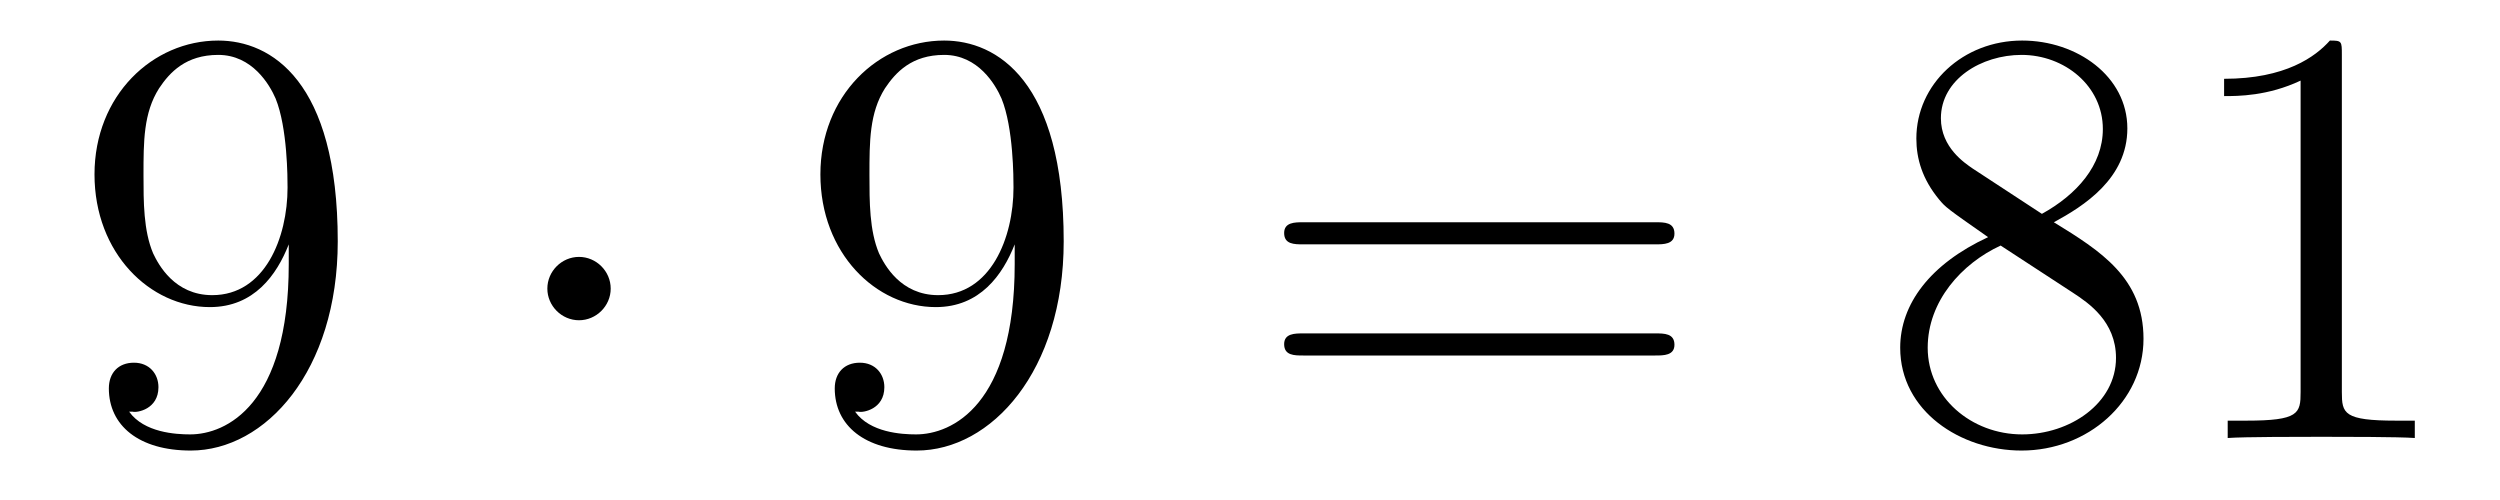
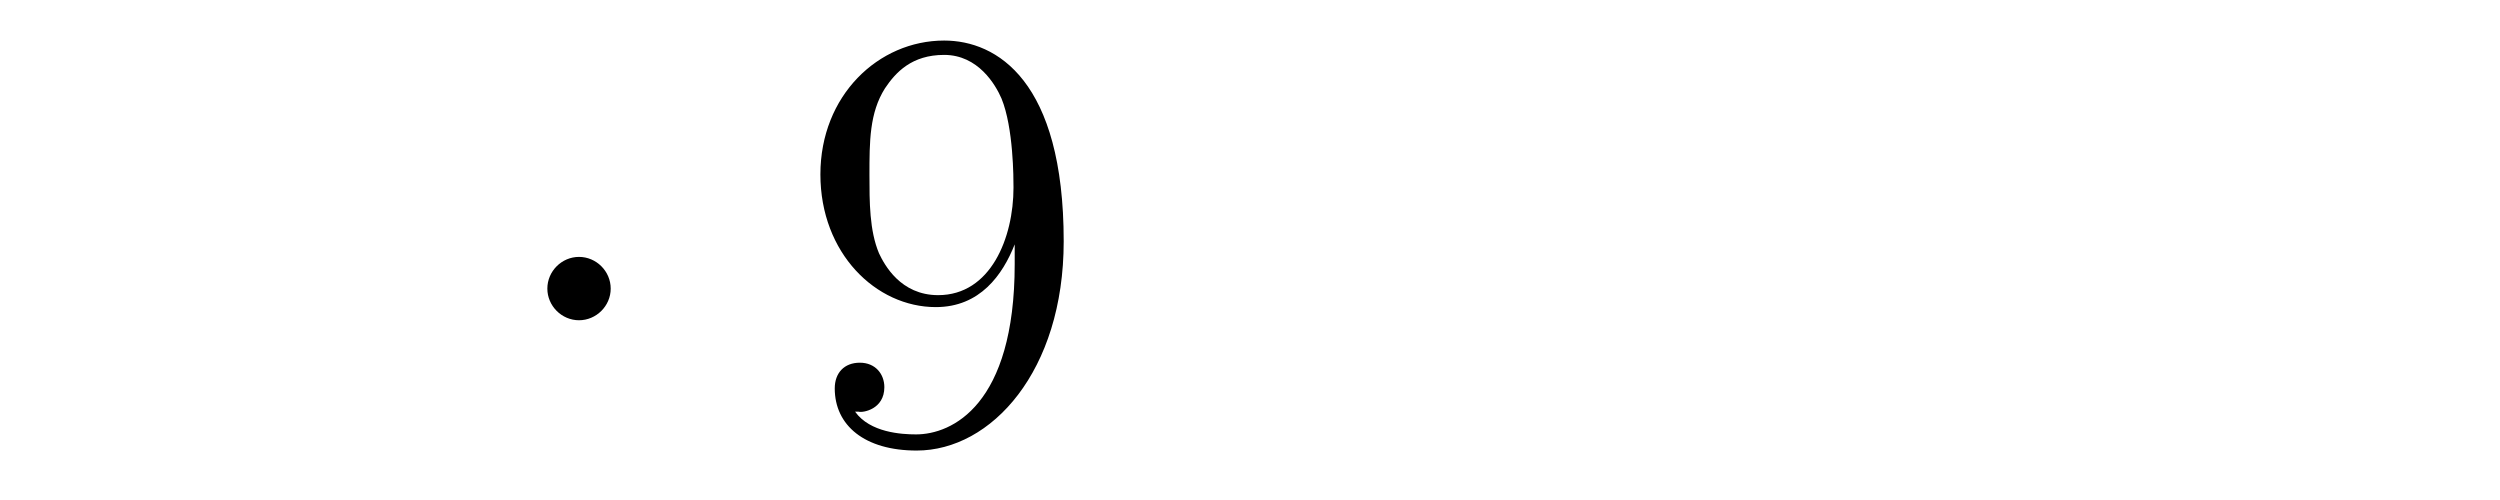
<svg xmlns="http://www.w3.org/2000/svg" height="10pt" version="1.1" viewBox="0 -10 50 10" width="50pt">
  <g id="page1">
    <g transform="matrix(1 0 0 1 -127 653)">
-       <path d="M132.775 -657.719C132.775 -654.897 131.52 -654.312 130.803 -654.312C130.516 -654.312 129.882 -654.348 129.583 -654.766H129.655C129.739 -654.742 130.169 -654.814 130.169 -655.256C130.169 -655.519 129.99 -655.746 129.679 -655.746S129.177 -655.543 129.177 -655.232C129.177 -654.491 129.775 -653.989 130.815 -653.989C132.309 -653.989 133.755 -655.579 133.755 -658.173C133.755 -661.388 132.417 -662.189 131.365 -662.189C130.05 -662.189 128.89 -661.09 128.89 -659.512C128.89 -657.934 130.002 -656.858 131.197 -656.858C132.082 -656.858 132.536 -657.503 132.775 -658.113V-657.719ZM131.245 -657.097C130.492 -657.097 130.169 -657.707 130.062 -657.934C129.87 -658.388 129.87 -658.962 129.87 -659.5C129.87 -660.169 129.87 -660.743 130.181 -661.233C130.396 -661.556 130.719 -661.902 131.365 -661.902C132.046 -661.902 132.393 -661.305 132.512 -661.03C132.751 -660.444 132.751 -659.428 132.751 -659.249C132.751 -658.245 132.297 -657.097 131.245 -657.097Z" fill-rule="evenodd" />
      <path d="M139.214 -657.228C139.214 -657.575 138.927 -657.862 138.58 -657.862C138.234 -657.862 137.947 -657.575 137.947 -657.228C137.947 -656.882 138.234 -656.595 138.58 -656.595C138.927 -656.595 139.214 -656.882 139.214 -657.228Z" fill-rule="evenodd" />
      <path d="M147.294 -657.719C147.294 -654.897 146.038 -654.312 145.321 -654.312C145.034 -654.312 144.4 -654.348 144.102 -654.766H144.174C144.257 -654.742 144.687 -654.814 144.687 -655.256C144.687 -655.519 144.508 -655.746 144.197 -655.746C143.886 -655.746 143.695 -655.543 143.695 -655.232C143.695 -654.491 144.293 -653.989 145.333 -653.989C146.827 -653.989 148.274 -655.579 148.274 -658.173C148.274 -661.388 146.935 -662.189 145.883 -662.189C144.568 -662.189 143.408 -661.09 143.408 -659.512C143.408 -657.934 144.52 -656.858 145.716 -656.858C146.6 -656.858 147.054 -657.503 147.294 -658.113V-657.719ZM145.763 -657.097C145.01 -657.097 144.687 -657.707 144.58 -657.934C144.389 -658.388 144.389 -658.962 144.389 -659.5C144.389 -660.169 144.389 -660.743 144.699 -661.233C144.915 -661.556 145.237 -661.902 145.883 -661.902C146.564 -661.902 146.911 -661.305 147.03 -661.03C147.27 -660.444 147.27 -659.428 147.27 -659.249C147.27 -658.245 146.815 -657.097 145.763 -657.097Z" fill-rule="evenodd" />
-       <path d="M160.106 -658.113C160.273 -658.113 160.489 -658.113 160.489 -658.328C160.489 -658.555 160.286 -658.555 160.106 -658.555H153.065C152.898 -658.555 152.683 -658.555 152.683 -658.34C152.683 -658.113 152.886 -658.113 153.065 -658.113H160.106ZM160.106 -655.89C160.273 -655.89 160.489 -655.89 160.489 -656.105C160.489 -656.332 160.286 -656.332 160.106 -656.332H153.065C152.898 -656.332 152.683 -656.332 152.683 -656.117C152.683 -655.89 152.886 -655.89 153.065 -655.89H160.106Z" fill-rule="evenodd" />
-       <path d="M168.077 -658.555C168.674 -658.878 169.547 -659.428 169.547 -660.432C169.547 -661.472 168.543 -662.189 167.443 -662.189C166.26 -662.189 165.327 -661.317 165.327 -660.229C165.327 -659.823 165.447 -659.416 165.782 -659.01C165.913 -658.854 165.925 -658.842 166.762 -658.257C165.602 -657.719 165.004 -656.918 165.004 -656.045C165.004 -654.778 166.212 -653.989 167.431 -653.989C168.758 -653.989 169.87 -654.969 169.87 -656.224C169.87 -657.444 169.009 -657.982 168.077 -658.555ZM166.451 -659.631C166.296 -659.739 165.818 -660.05 165.818 -660.635C165.818 -661.413 166.63 -661.902 167.431 -661.902C168.292 -661.902 169.057 -661.281 169.057 -660.42C169.057 -659.691 168.531 -659.105 167.838 -658.723L166.451 -659.631ZM167.013 -658.089L168.459 -657.145C168.77 -656.942 169.32 -656.571 169.32 -655.842C169.32 -654.933 168.399 -654.312 167.443 -654.312C166.427 -654.312 165.554 -655.053 165.554 -656.045C165.554 -656.977 166.236 -657.731 167.013 -658.089ZM173.837 -661.902C173.837 -662.178 173.837 -662.189 173.598 -662.189C173.311 -661.867 172.713 -661.424 171.482 -661.424V-661.078C171.757 -661.078 172.355 -661.078 173.012 -661.388V-655.16C173.012 -654.73 172.977 -654.587 171.924 -654.587H171.554V-654.24C171.876 -654.264 173.036 -654.264 173.431 -654.264C173.825 -654.264 174.973 -654.264 175.296 -654.24V-654.587H174.925C173.873 -654.587 173.837 -654.73 173.837 -655.16V-661.902Z" fill-rule="evenodd" />
    </g>
  </g>
</svg>